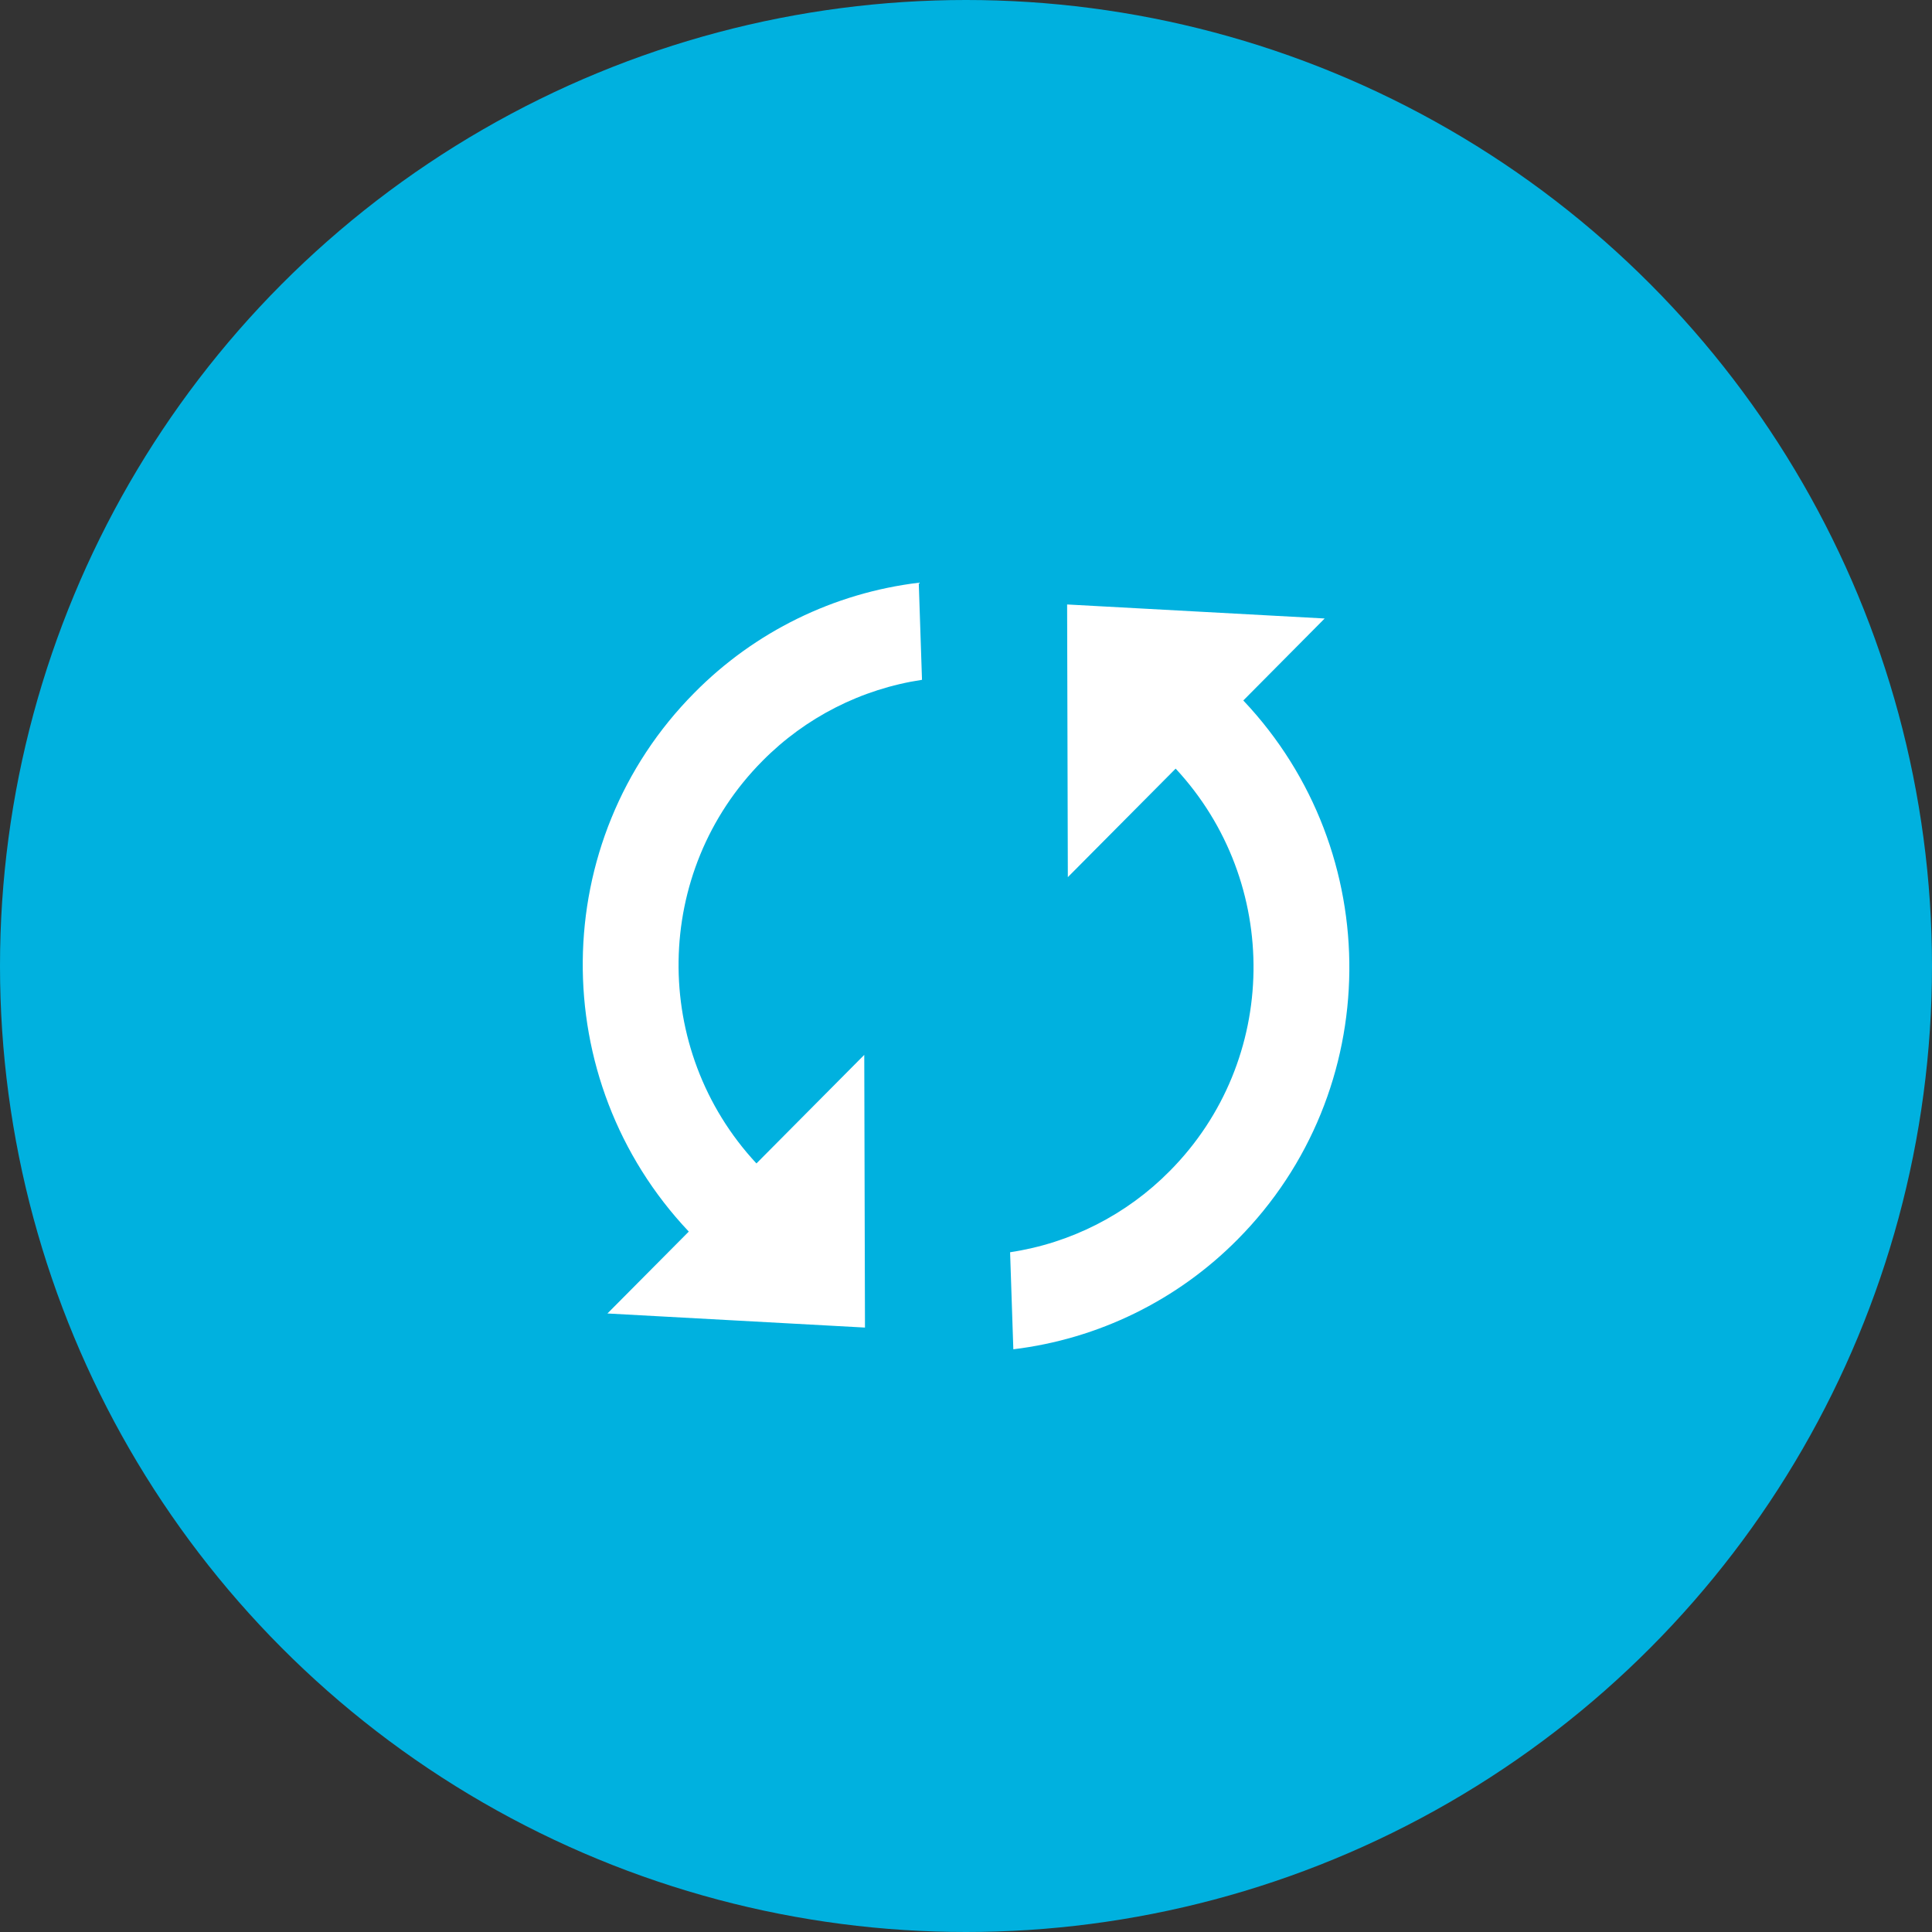
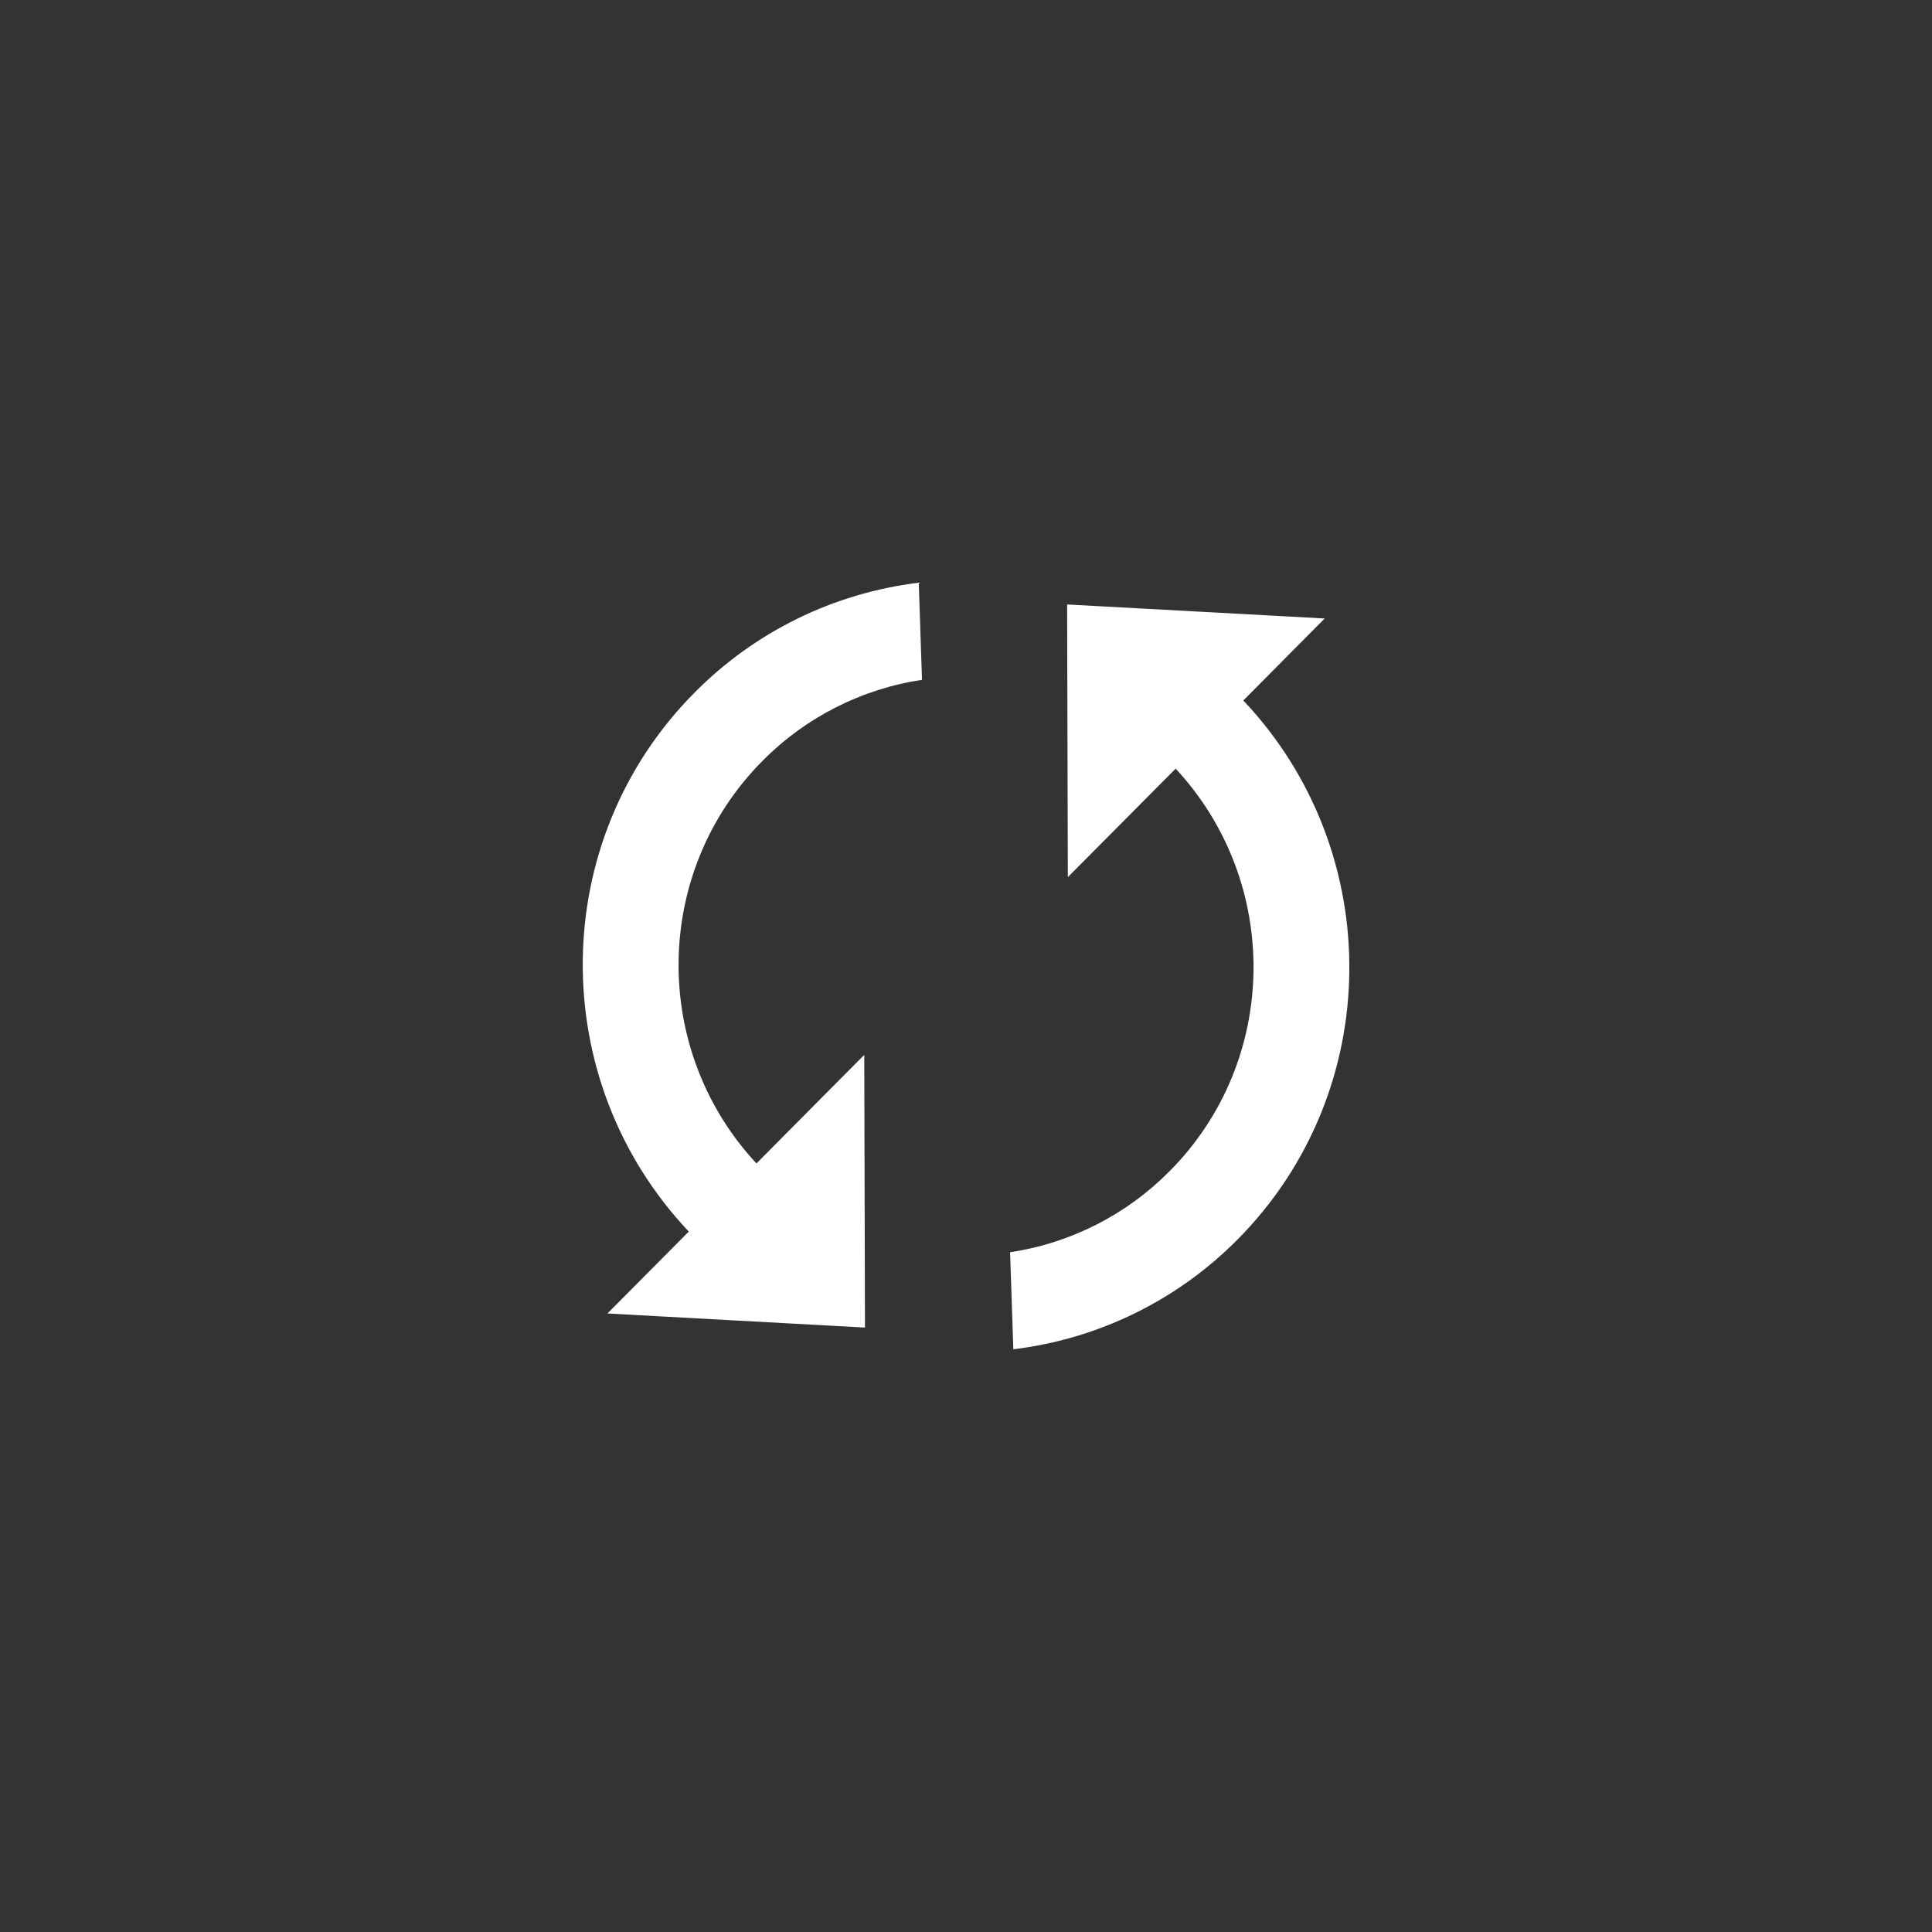
<svg xmlns="http://www.w3.org/2000/svg" width="62" height="62" viewBox="0 0 62 62" fill="none">
  <rect x="0" y="0" width="62" height="62" fill="#333333" stroke="none" />
-   <circle cx="31" cy="31" r="31" fill="#00B1DF" />
  <path d="M24.275 37.336C20.882 33.688 20.942 27.97 24.467 24.42C25.848 23.022 27.645 22.109 29.588 21.816L29.484 18.7C26.756 19.03 24.22 20.273 22.289 22.227C17.565 26.982 17.508 34.66 22.104 39.523L19.493 42.151L27.758 42.603L27.735 33.852L24.275 37.336ZM34.245 19.398L34.268 28.149L37.728 24.666C41.121 28.317 41.061 34.035 37.536 37.582C36.155 38.98 34.359 39.894 32.415 40.186L32.519 43.3C35.247 42.97 37.783 41.728 39.716 39.775C44.438 35.017 44.495 27.339 39.899 22.479L42.51 19.848L34.245 19.398Z" fill="white" />
</svg>